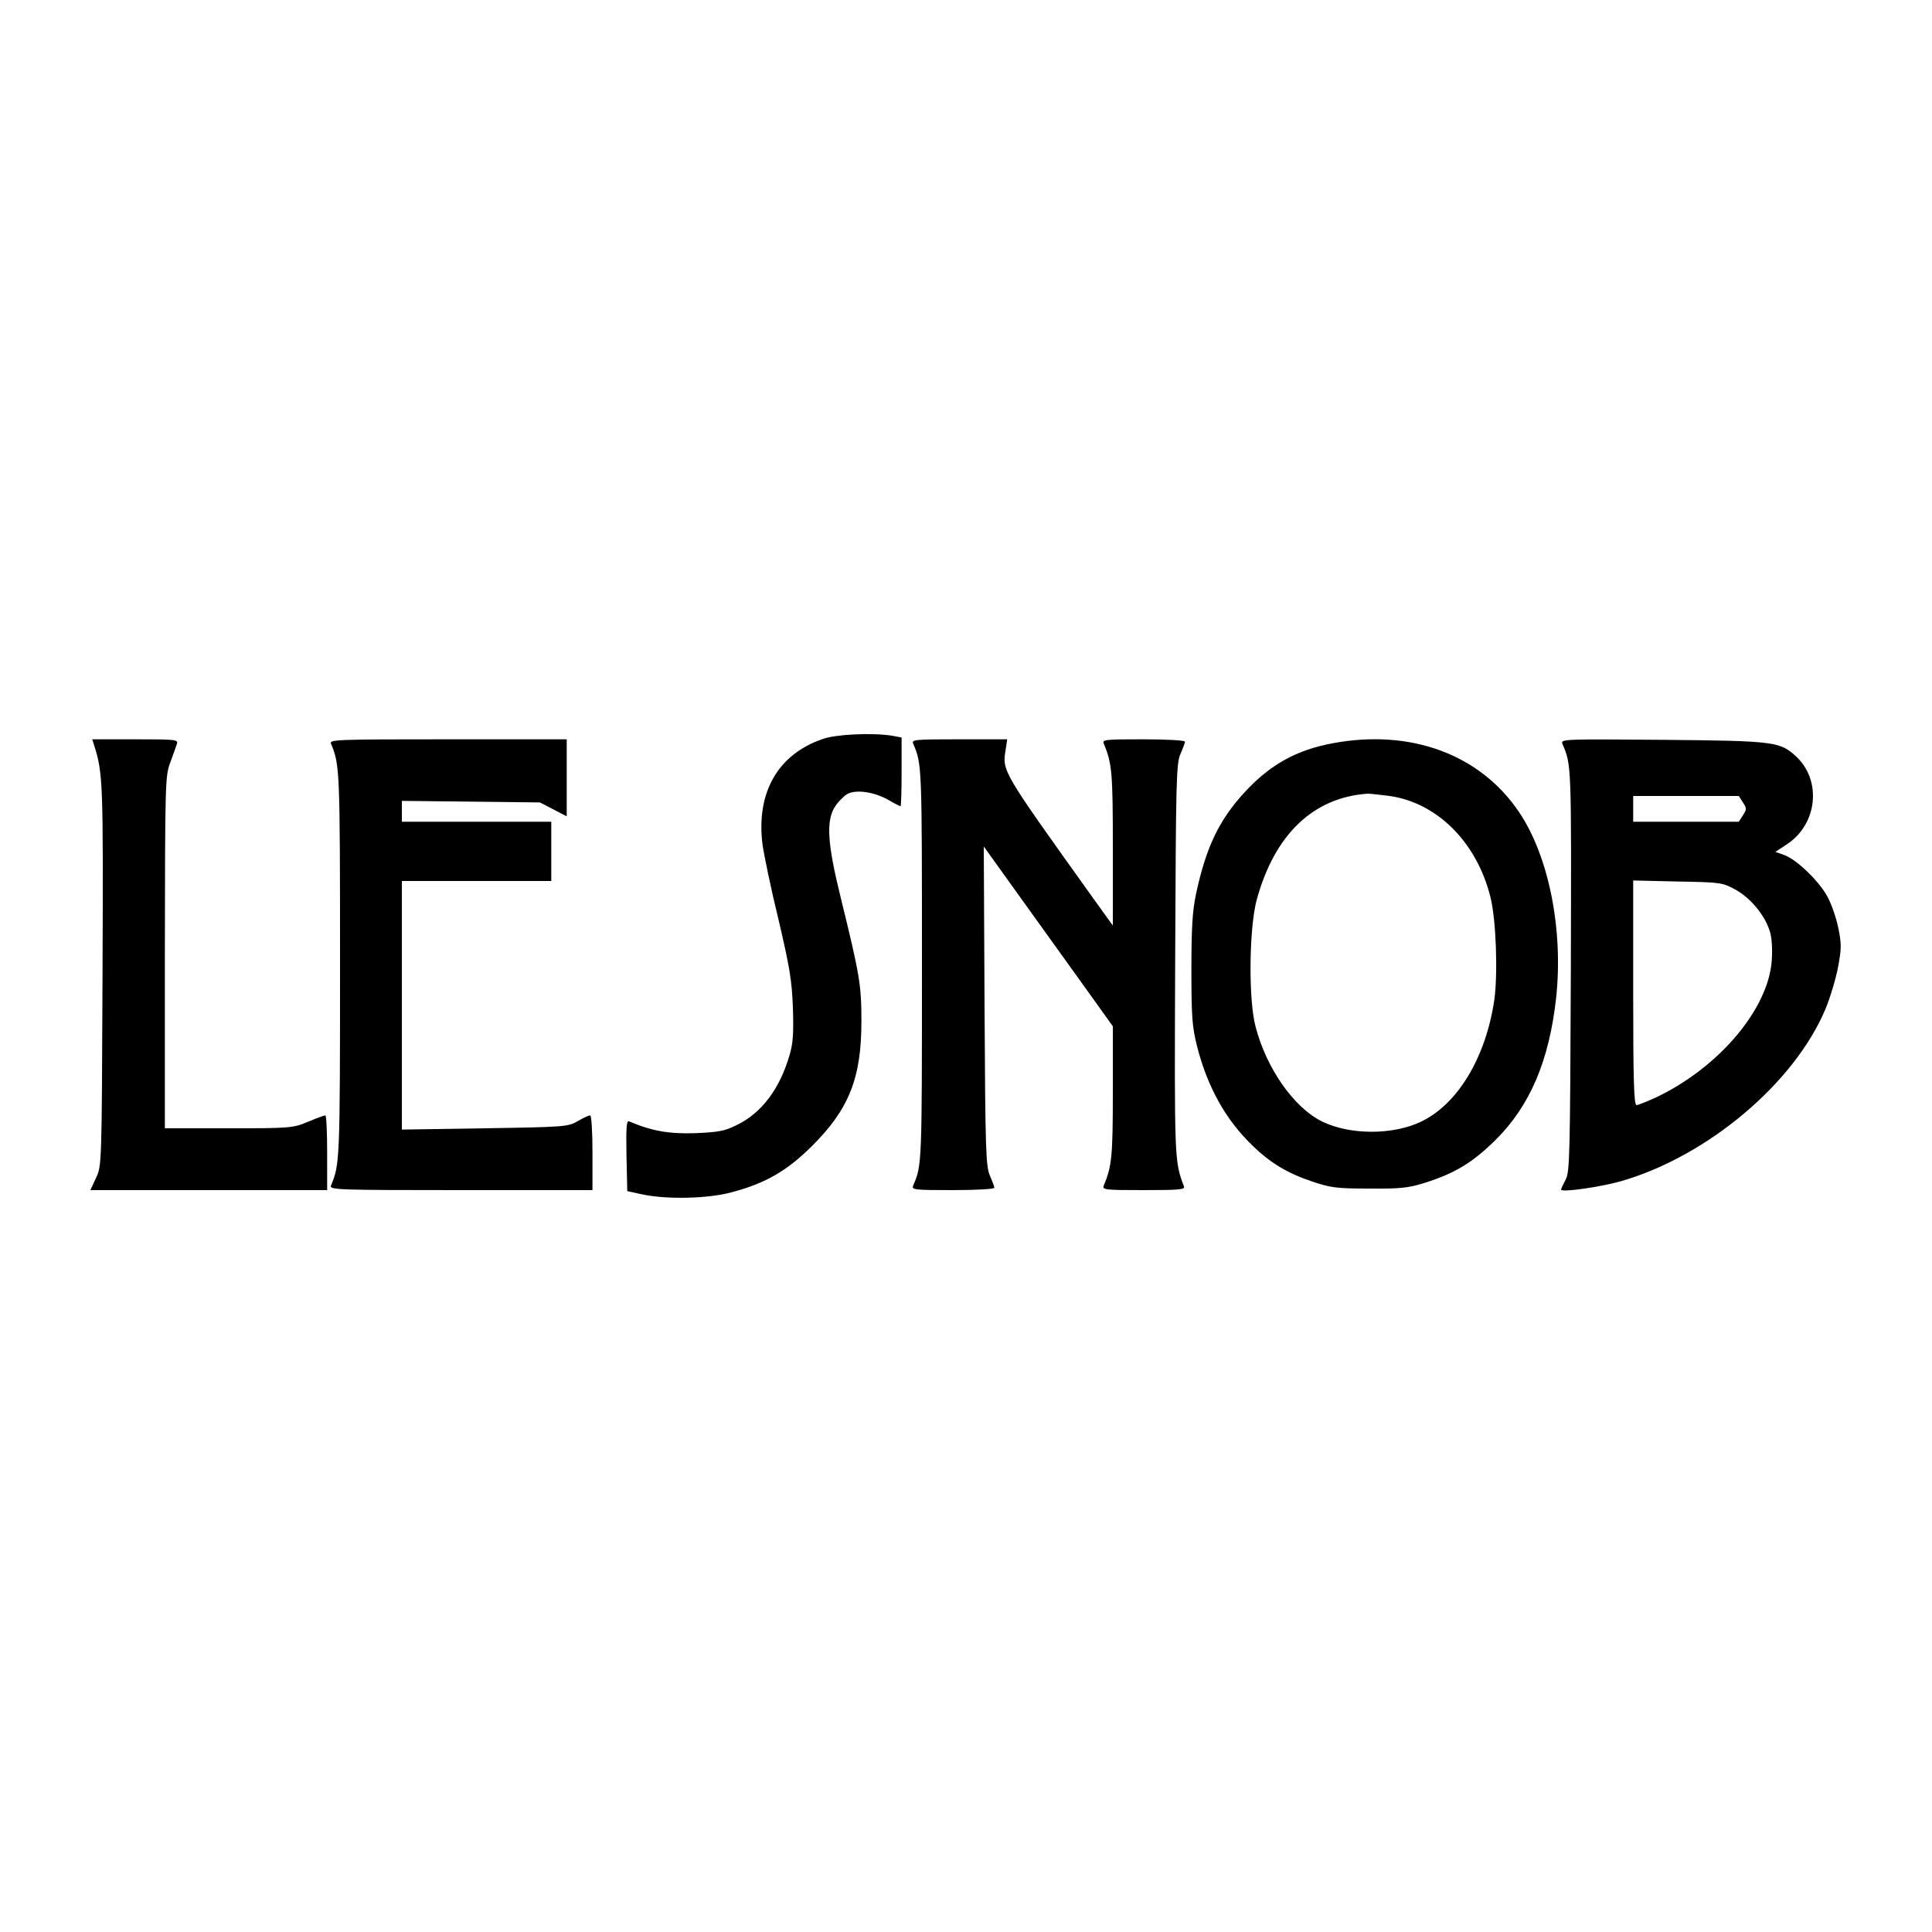
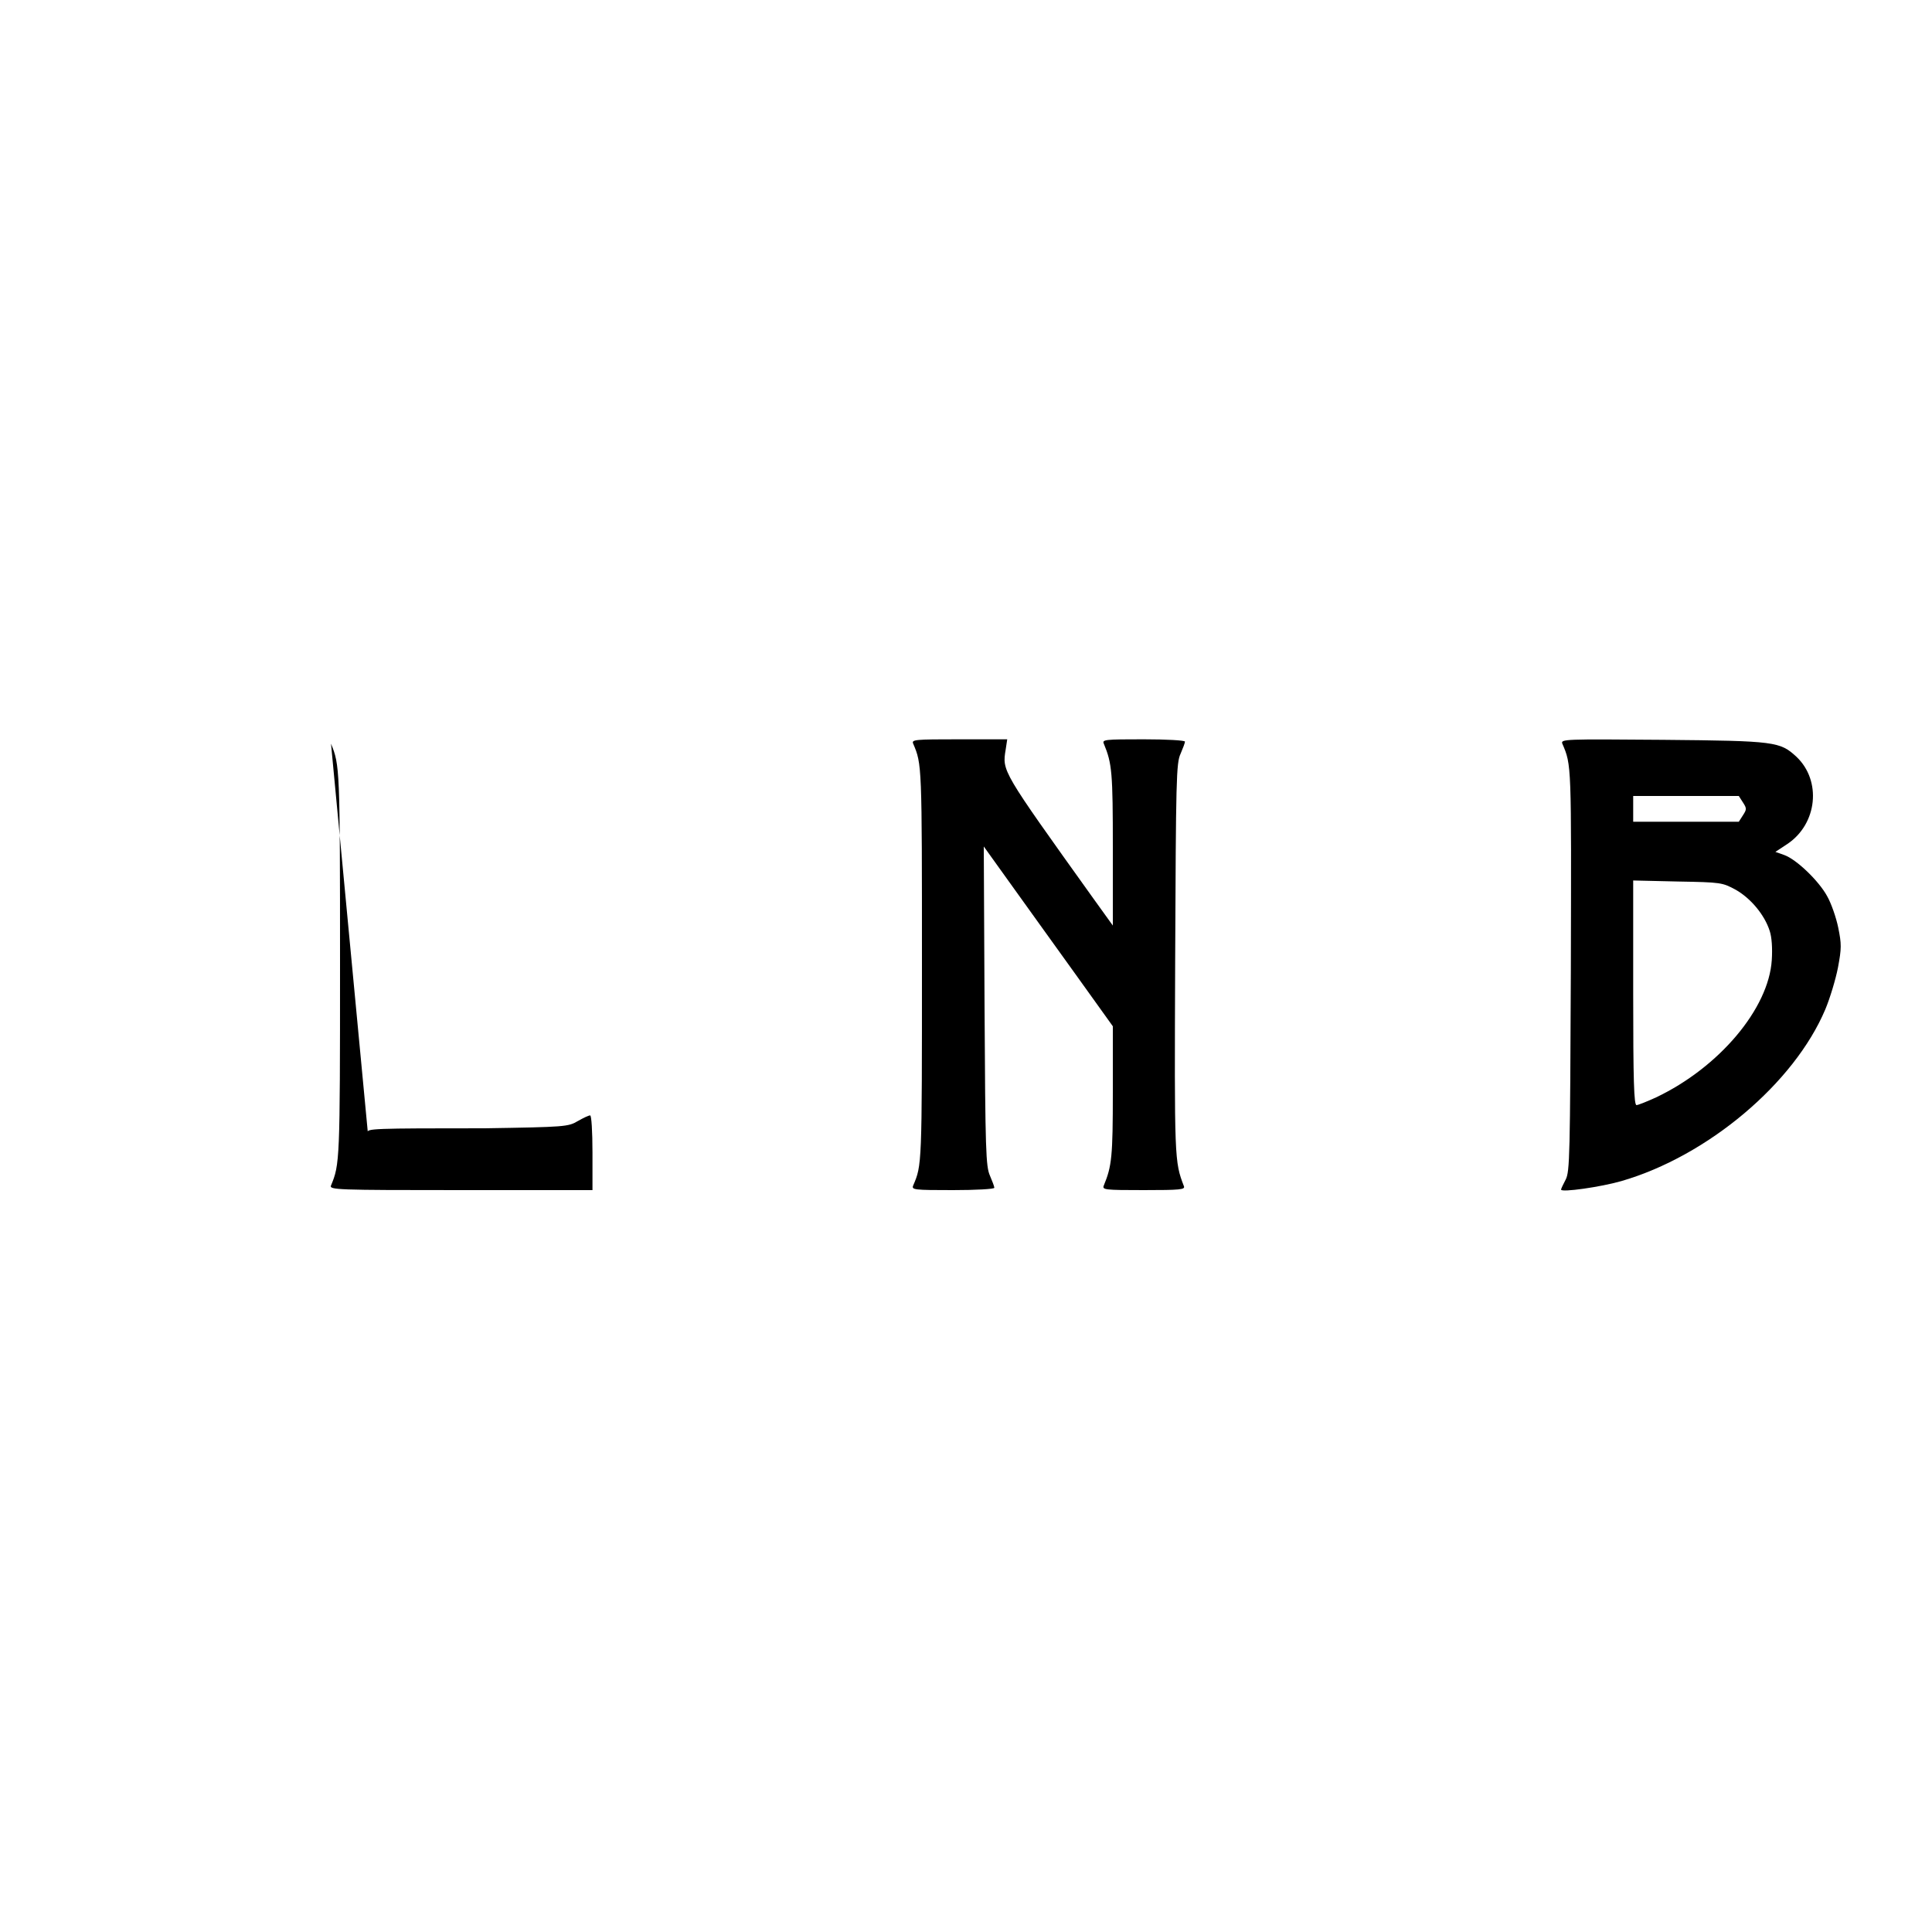
<svg xmlns="http://www.w3.org/2000/svg" version="1.0" width="750pt" height="750pt" viewBox="0 0 750 750" preserveAspectRatio="xMidYMid meet">
  <g transform="translate(0,750) scale(0.1,-0.1)" fill="#000000" stroke="none">
-     <path d="M3193 4631 c-174 -60 -258 -208 -233 -409 6 -42 33 -173 62 -291 43 -184 52 -235 56 -342 3 -100 1 -138 -13 -185 -38 -131 -108 -224 -204 -271 -48 -24 -71 -28 -163 -32 -102 -3 -167 8 -256 46 -10 4 -12 -24 -10 -133 l3 -138 60 -13 c96 -20 253 -16 343 8 133 35 216 83 313 179 145 144 193 265 193 485 0 141 -6 178 -80 479 -53 214 -58 302 -21 357 12 18 34 40 47 47 34 18 103 8 158 -23 24 -14 46 -25 48 -25 2 0 4 60 4 134 l0 133 -37 7 c-77 12 -217 6 -270 -13z" />
-     <path d="M365 4608 c35 -110 36 -140 33 -892 -3 -739 -3 -741 -25 -788 l-22 -48 460 0 459 0 0 145 c0 80 -3 145 -7 145 -5 0 -35 -11 -68 -25 -58 -24 -67 -25 -307 -25 l-248 0 0 683 c1 658 1 684 21 737 11 30 23 63 26 73 5 16 -7 17 -162 17 l-167 0 7 -22z" />
-     <path d="M1285 4613 c34 -83 35 -96 35 -858 0 -762 -1 -775 -35 -857 -7 -17 21 -18 504 -18 l511 0 0 145 c0 84 -4 145 -9 145 -6 0 -27 -10 -48 -22 -37 -22 -49 -23 -361 -28 l-322 -5 0 483 0 482 290 0 290 0 0 115 0 115 -290 0 -290 0 0 40 0 41 268 -3 268 -3 52 -27 52 -27 0 149 0 150 -461 0 c-435 0 -461 -1 -454 -17z" />
+     <path d="M1285 4613 c34 -83 35 -96 35 -858 0 -762 -1 -775 -35 -857 -7 -17 21 -18 504 -18 l511 0 0 145 c0 84 -4 145 -9 145 -6 0 -27 -10 -48 -22 -37 -22 -49 -23 -361 -28 c-435 0 -461 -1 -454 -17z" />
    <path d="M3545 4613 c34 -80 34 -79 34 -858 0 -779 0 -778 -34 -857 -7 -17 4 -18 154 -18 89 0 161 4 161 9 0 5 -8 26 -17 47 -16 36 -18 94 -21 658 l-3 620 104 -145 c57 -79 169 -236 250 -348 l147 -205 0 -256 c0 -250 -4 -287 -35 -362 -7 -17 4 -18 155 -18 142 0 161 2 156 15 -37 97 -37 100 -34 881 3 698 4 762 21 798 9 21 17 42 17 47 0 5 -72 9 -161 9 -150 0 -161 -1 -154 -17 32 -77 35 -112 35 -406 l0 -300 -82 114 c-349 488 -348 485 -334 569 l6 40 -186 0 c-173 0 -186 -1 -179 -17z" />
-     <path d="M5175 4615 c-141 -26 -243 -82 -342 -189 -100 -108 -151 -214 -190 -396 -14 -67 -18 -130 -18 -295 0 -183 3 -221 22 -297 40 -157 111 -285 215 -385 71 -69 137 -108 233 -140 71 -24 96 -27 220 -27 120 -1 151 2 215 22 118 37 187 79 276 167 134 133 208 308 235 552 28 264 -28 547 -143 719 -151 225 -420 325 -723 269z m220 -205 c185 -27 338 -180 391 -393 22 -88 29 -296 15 -398 -33 -224 -142 -406 -286 -474 -110 -52 -275 -51 -382 1 -109 53 -217 206 -259 369 -28 105 -25 379 4 490 69 255 220 400 432 414 8 0 47 -4 85 -9z" />
    <path d="M6065 4613 c36 -84 35 -75 33 -876 -3 -722 -4 -785 -20 -816 -10 -19 -18 -36 -18 -39 0 -12 154 10 234 33 335 97 671 380 792 667 18 43 40 116 49 162 14 75 14 91 1 155 -8 39 -27 94 -43 122 -32 59 -119 143 -167 160 l-34 12 47 31 c116 78 133 245 35 338 -64 59 -81 62 -518 66 -383 3 -398 3 -391 -15z m701 -228 c15 -23 15 -27 0 -50 l-16 -25 -205 0 -205 0 0 50 0 50 205 0 205 0 16 -25z m-28 -339 c58 -33 112 -97 132 -160 8 -24 11 -67 8 -113 -12 -189 -205 -417 -449 -533 -35 -16 -70 -30 -76 -30 -10 0 -13 94 -13 436 l0 436 173 -4 c169 -3 173 -4 225 -32z" />
  </g>
</svg>